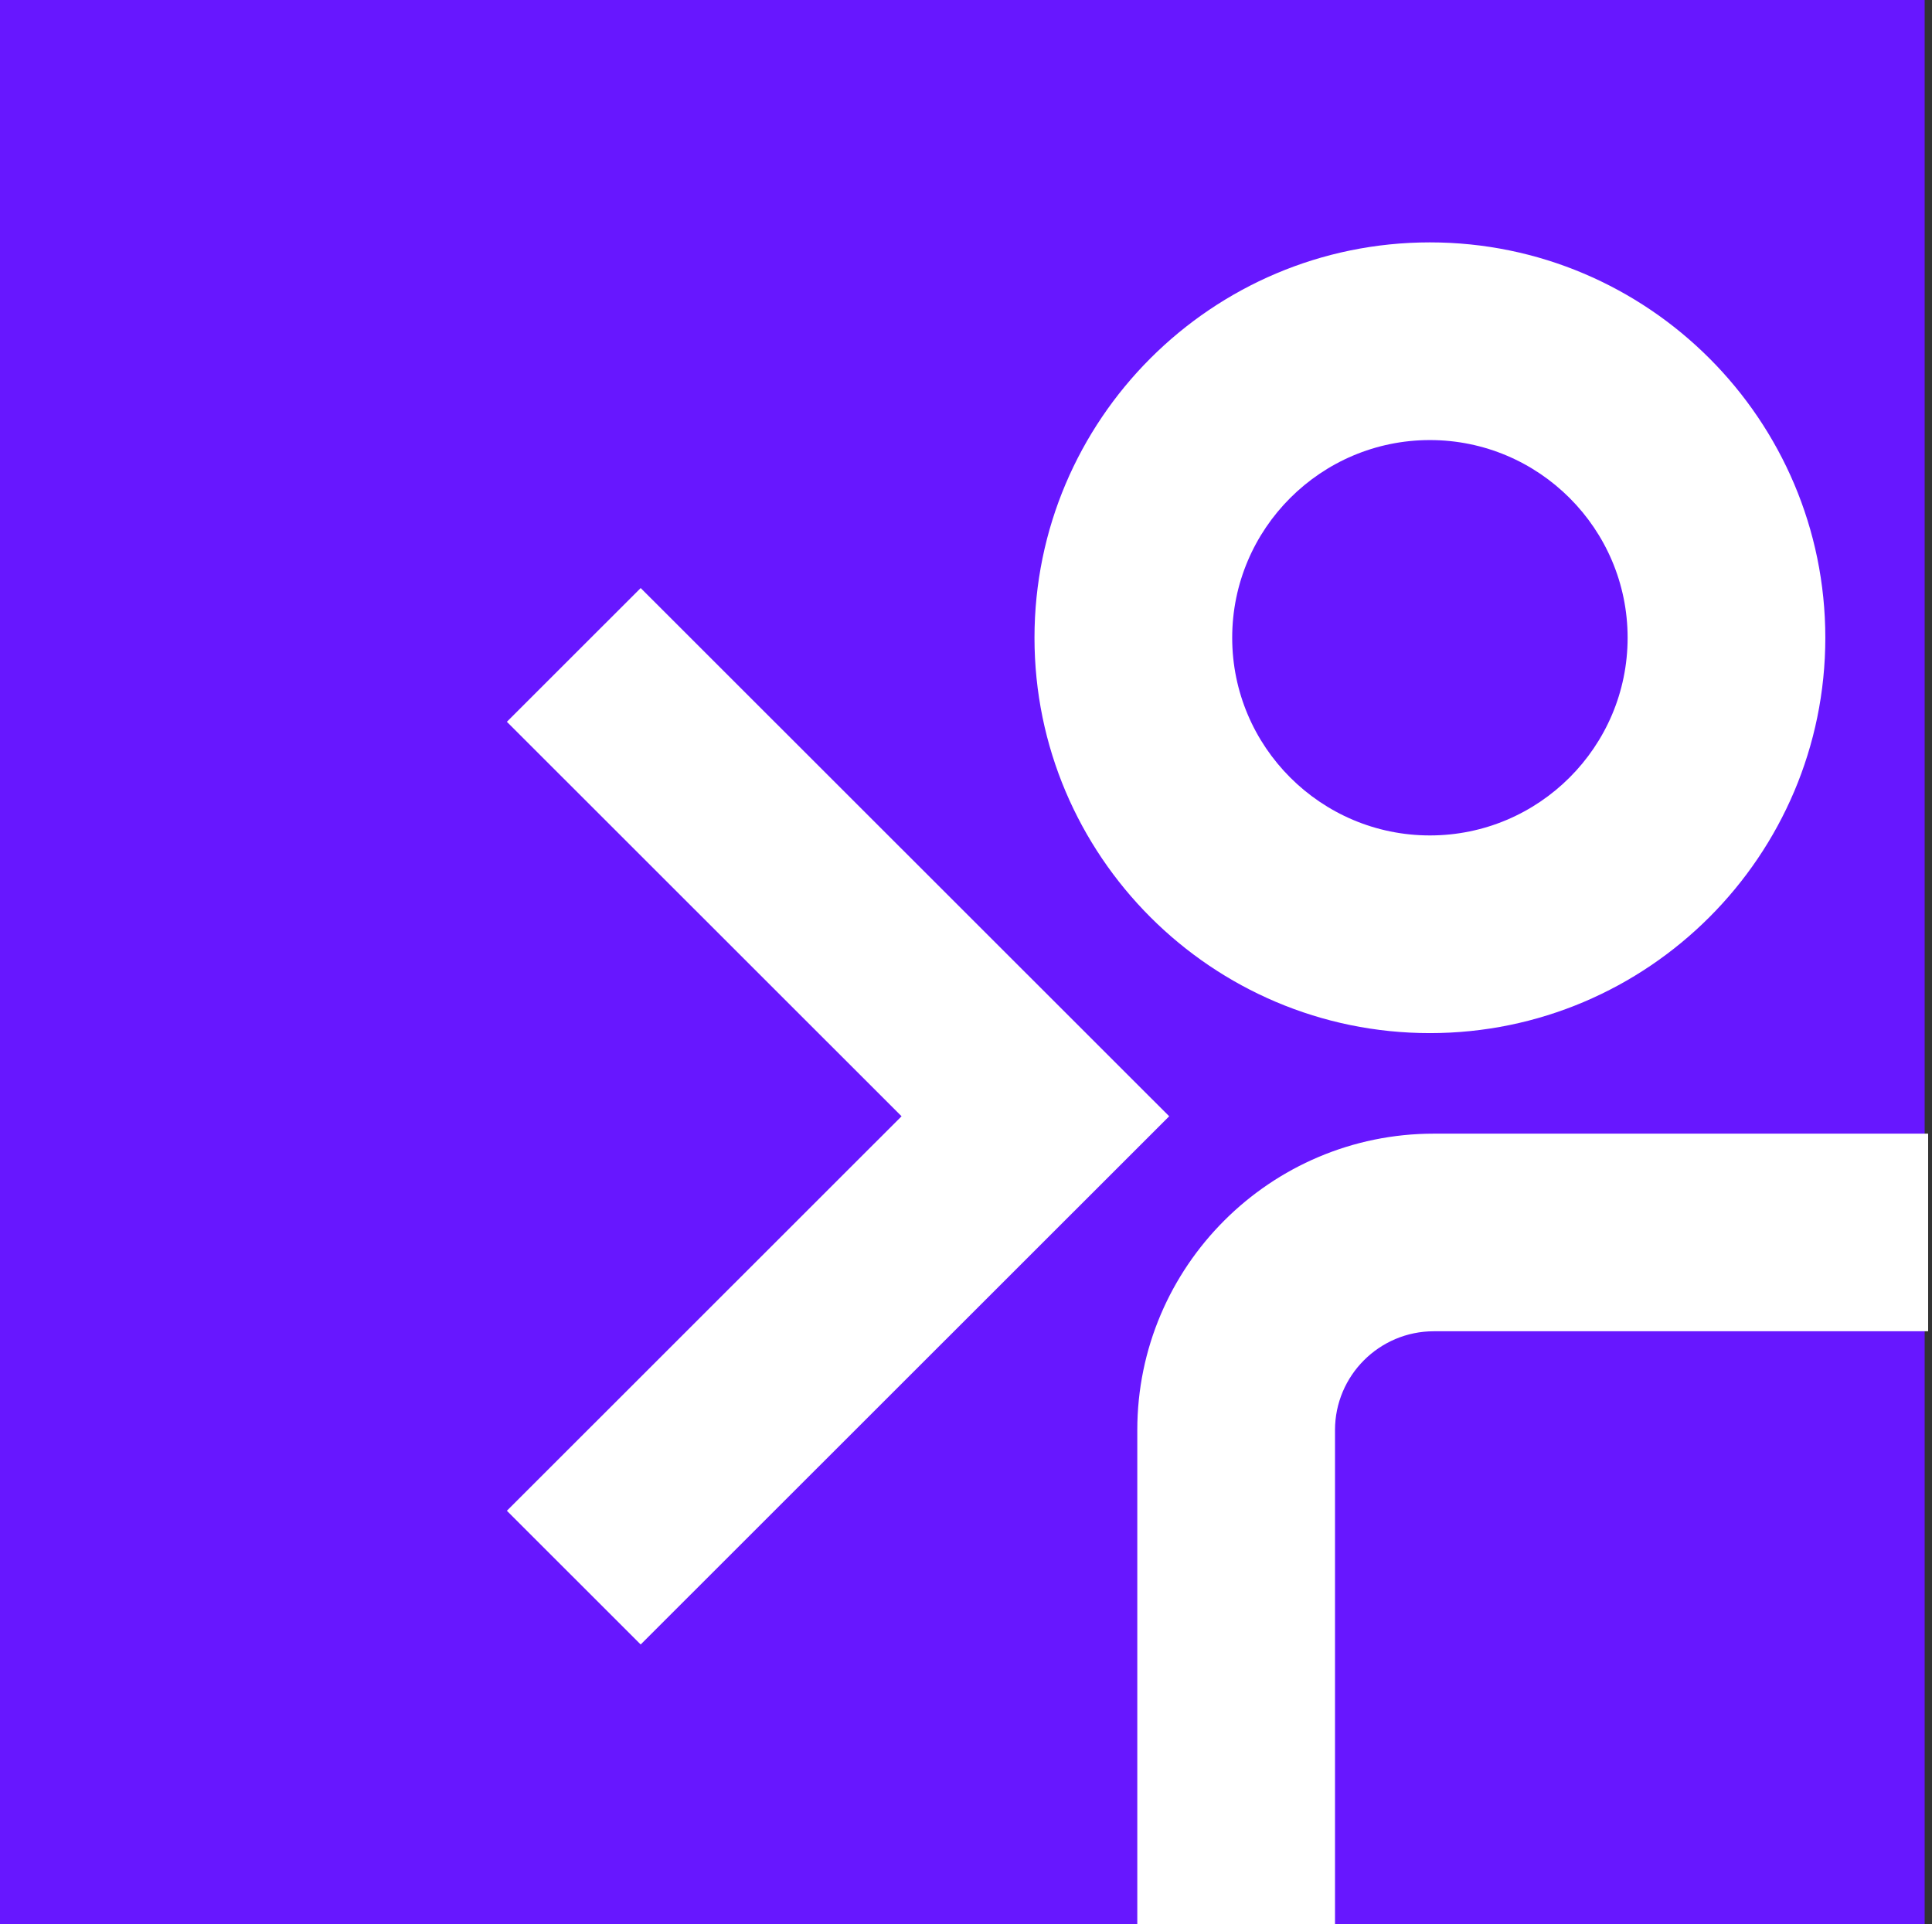
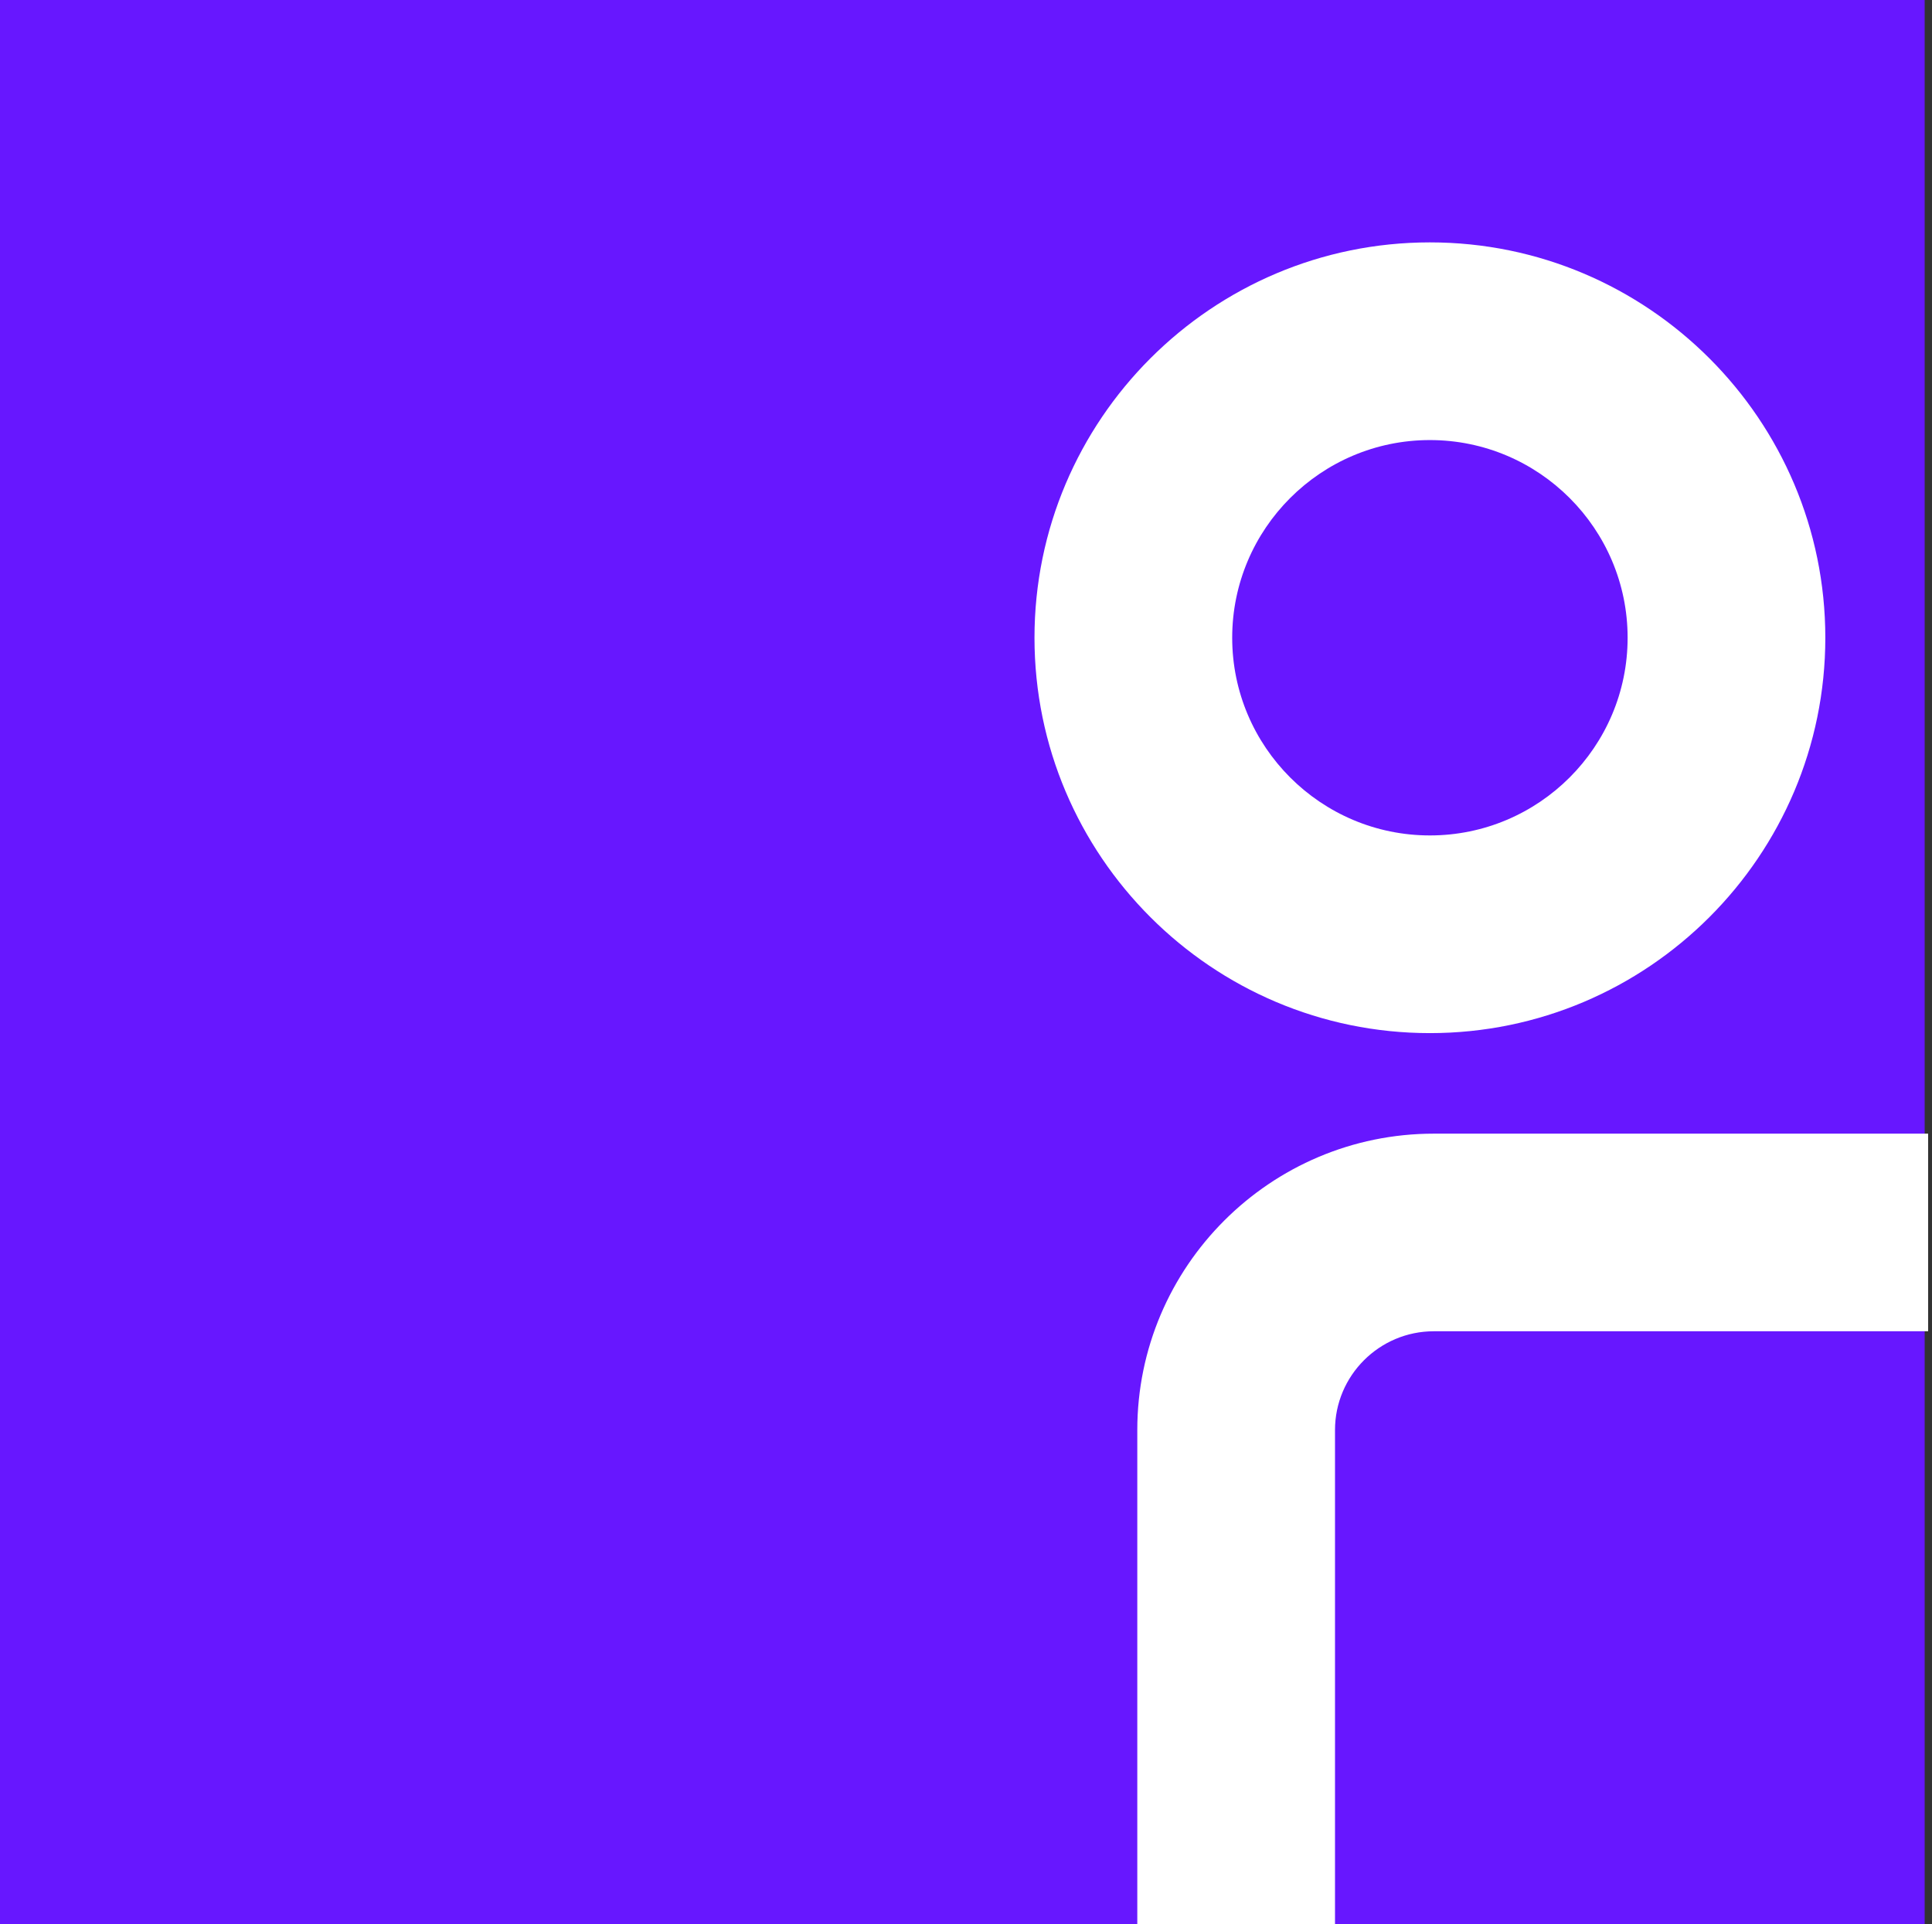
<svg xmlns="http://www.w3.org/2000/svg" width="263px" height="262px" viewBox="0 0 263 262" version="1.1">
  <rect x="0" y="0" width="263" height="262" fill="#333333" stroke="none" />
  <title>full_corner_PURPLE</title>
  <g id="Social-Media" stroke="none" stroke-width="1" fill="none" fill-rule="evenodd">
    <g id="full_corner_PURPLE">
      <rect id="Rectangle" fill="#6717FF" x="0" y="0" width="262" height="262" />
      <g id="Group" transform="translate(69, 33)" fill="#FFFFFF">
        <path d="M125.651,26.914 C110.81,26.914 98.737,38.987 98.737,53.828 C98.737,68.668 110.81,80.742 125.651,80.742 C140.491,80.742 152.565,68.668 152.565,53.828 C152.565,38.987 140.491,26.914 125.651,26.914 M125.651,107.656 C95.97,107.656 71.823,83.509 71.823,53.828 C71.823,24.147 95.97,-2.84217094e-14 125.651,-2.84217094e-14 C155.332,-2.84217094e-14 179.478,24.147 179.478,53.828 C179.478,83.509 155.332,107.656 125.651,107.656" id="Fill-4" />
        <path d="M112.732,229 L85.818,229 L85.818,161.699 C85.818,139.448 103.929,121.344 126.189,121.344 L193.474,121.344 L193.474,148.248 L126.189,148.248 C118.769,148.248 112.732,154.282 112.732,161.699 L112.732,229 Z" id="Fill-1" />
-         <polygon id="Fill-6" points="18.215 190.894 4.54747351e-13 172.687 53.729 118.978 4.54747351e-13 65.27 18.215 47.062 90.16 118.978" />
      </g>
    </g>
  </g>
</svg>